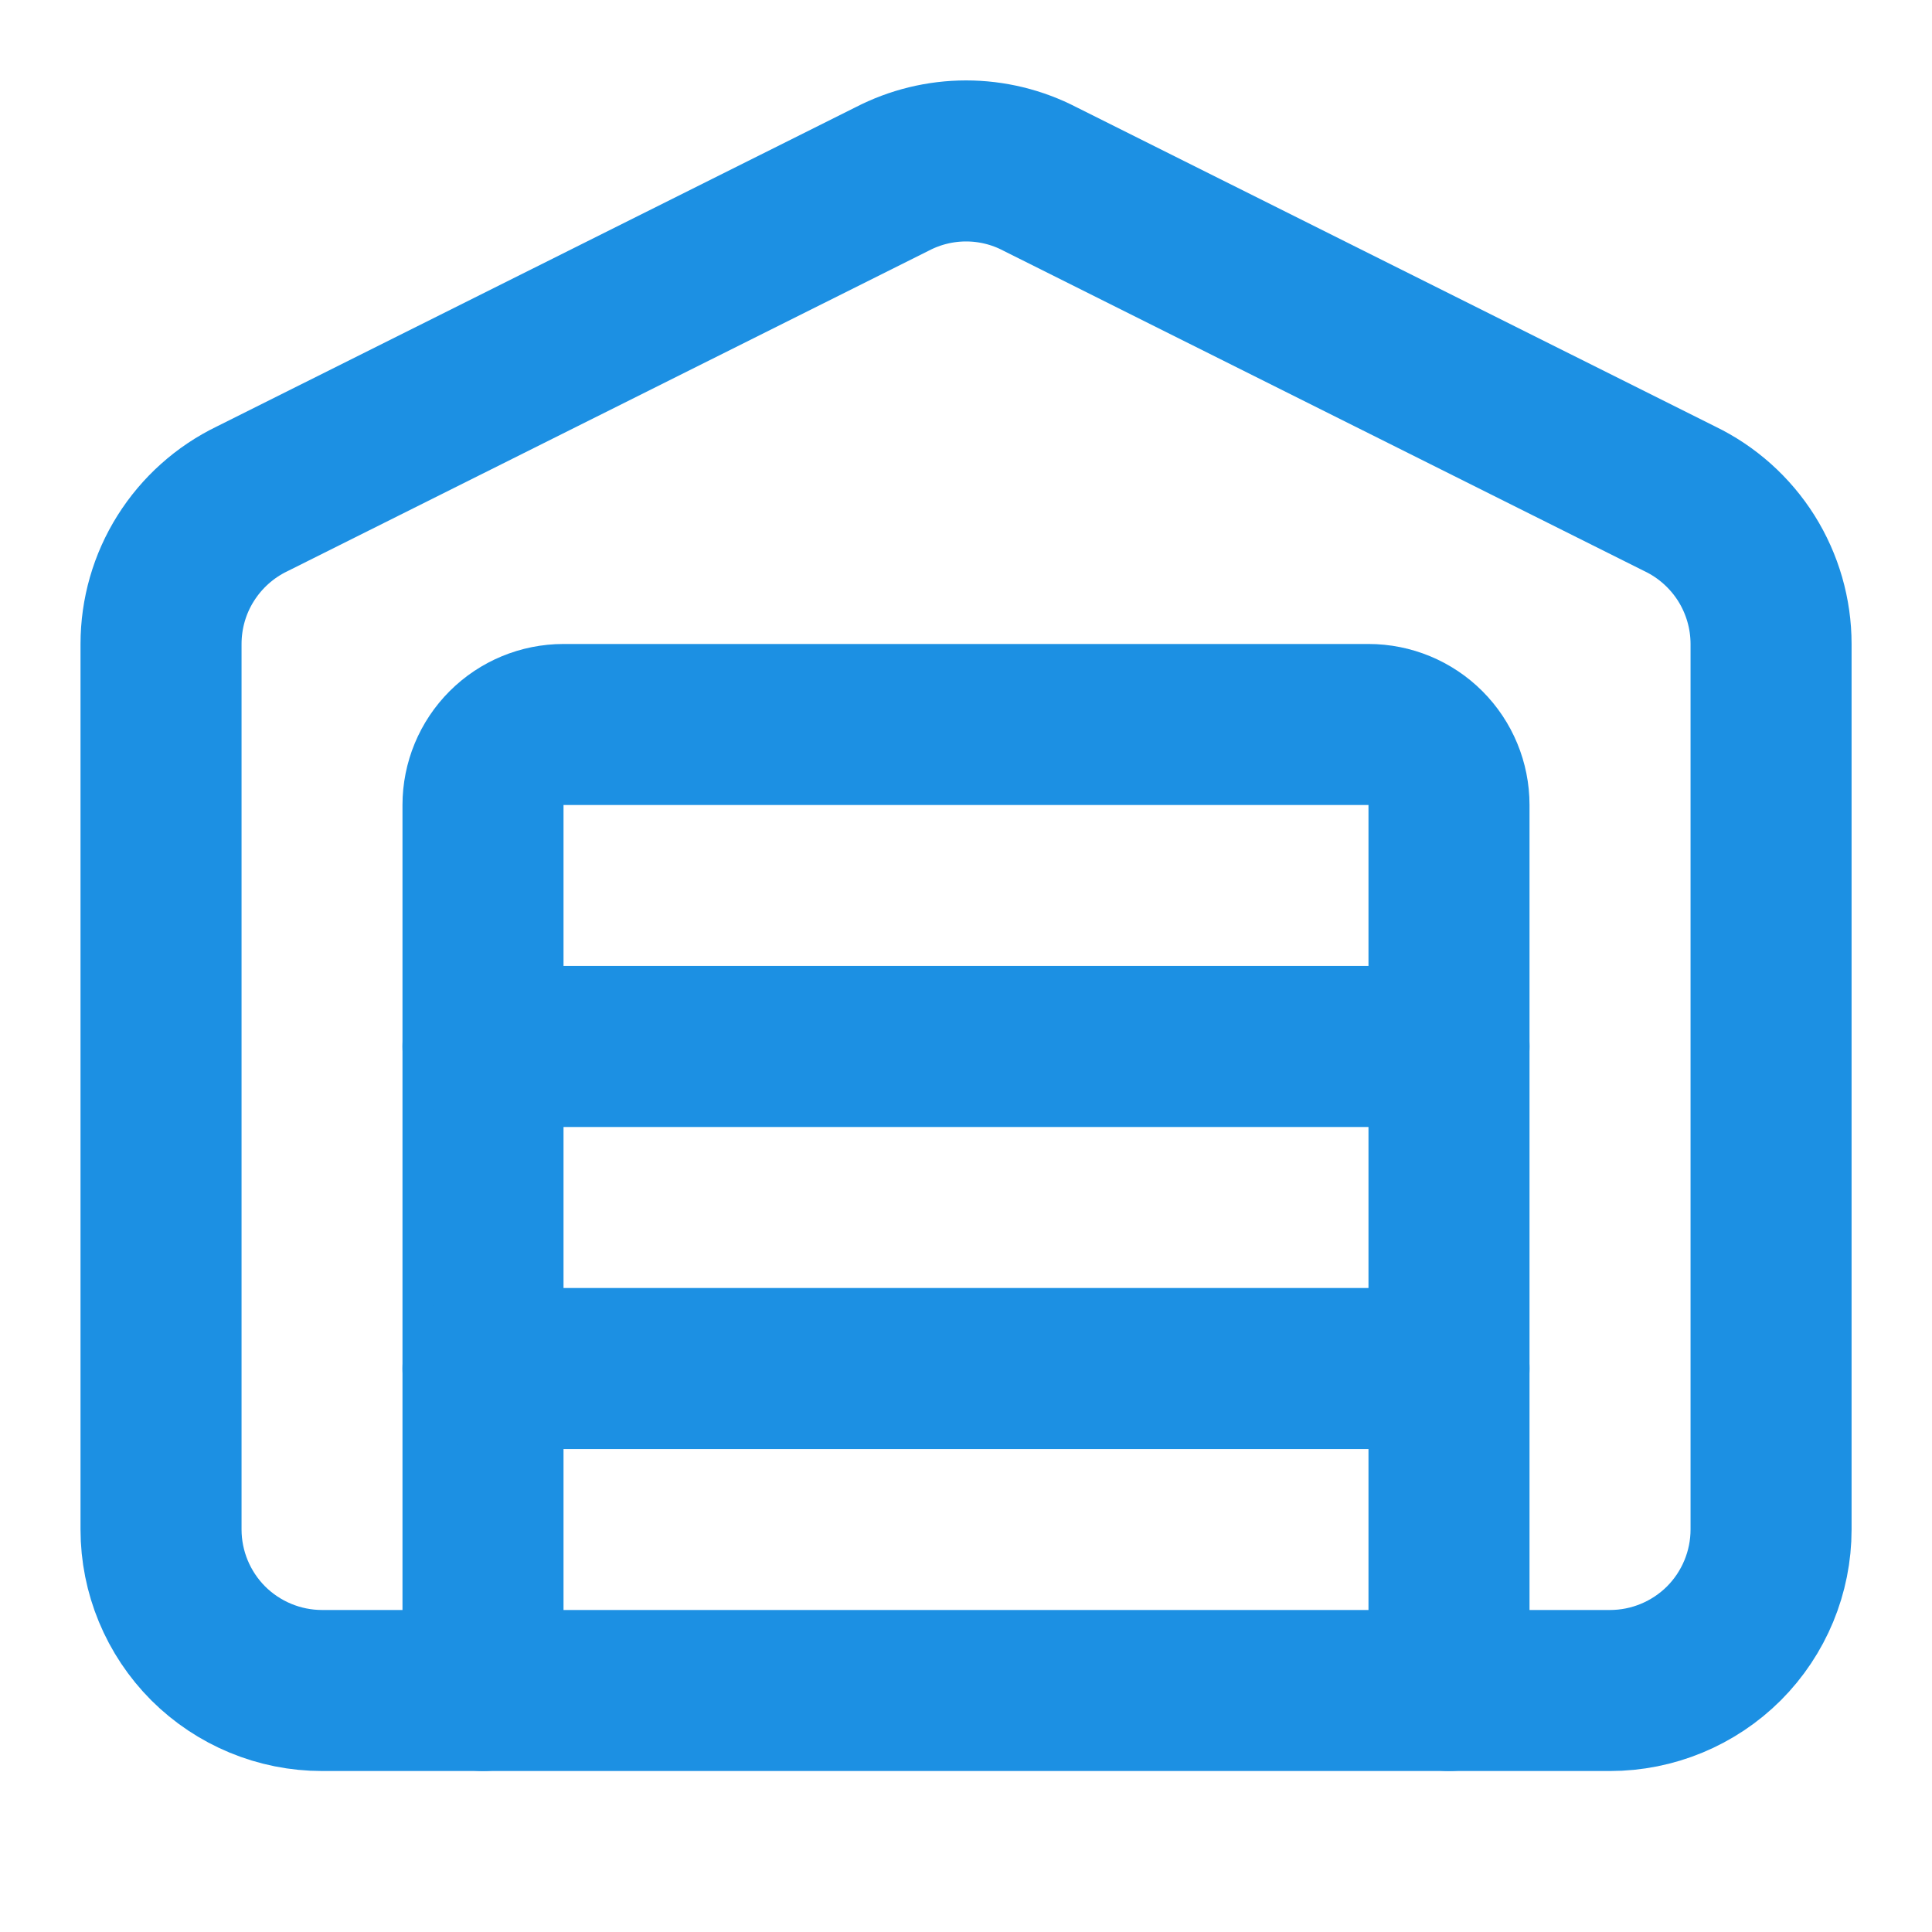
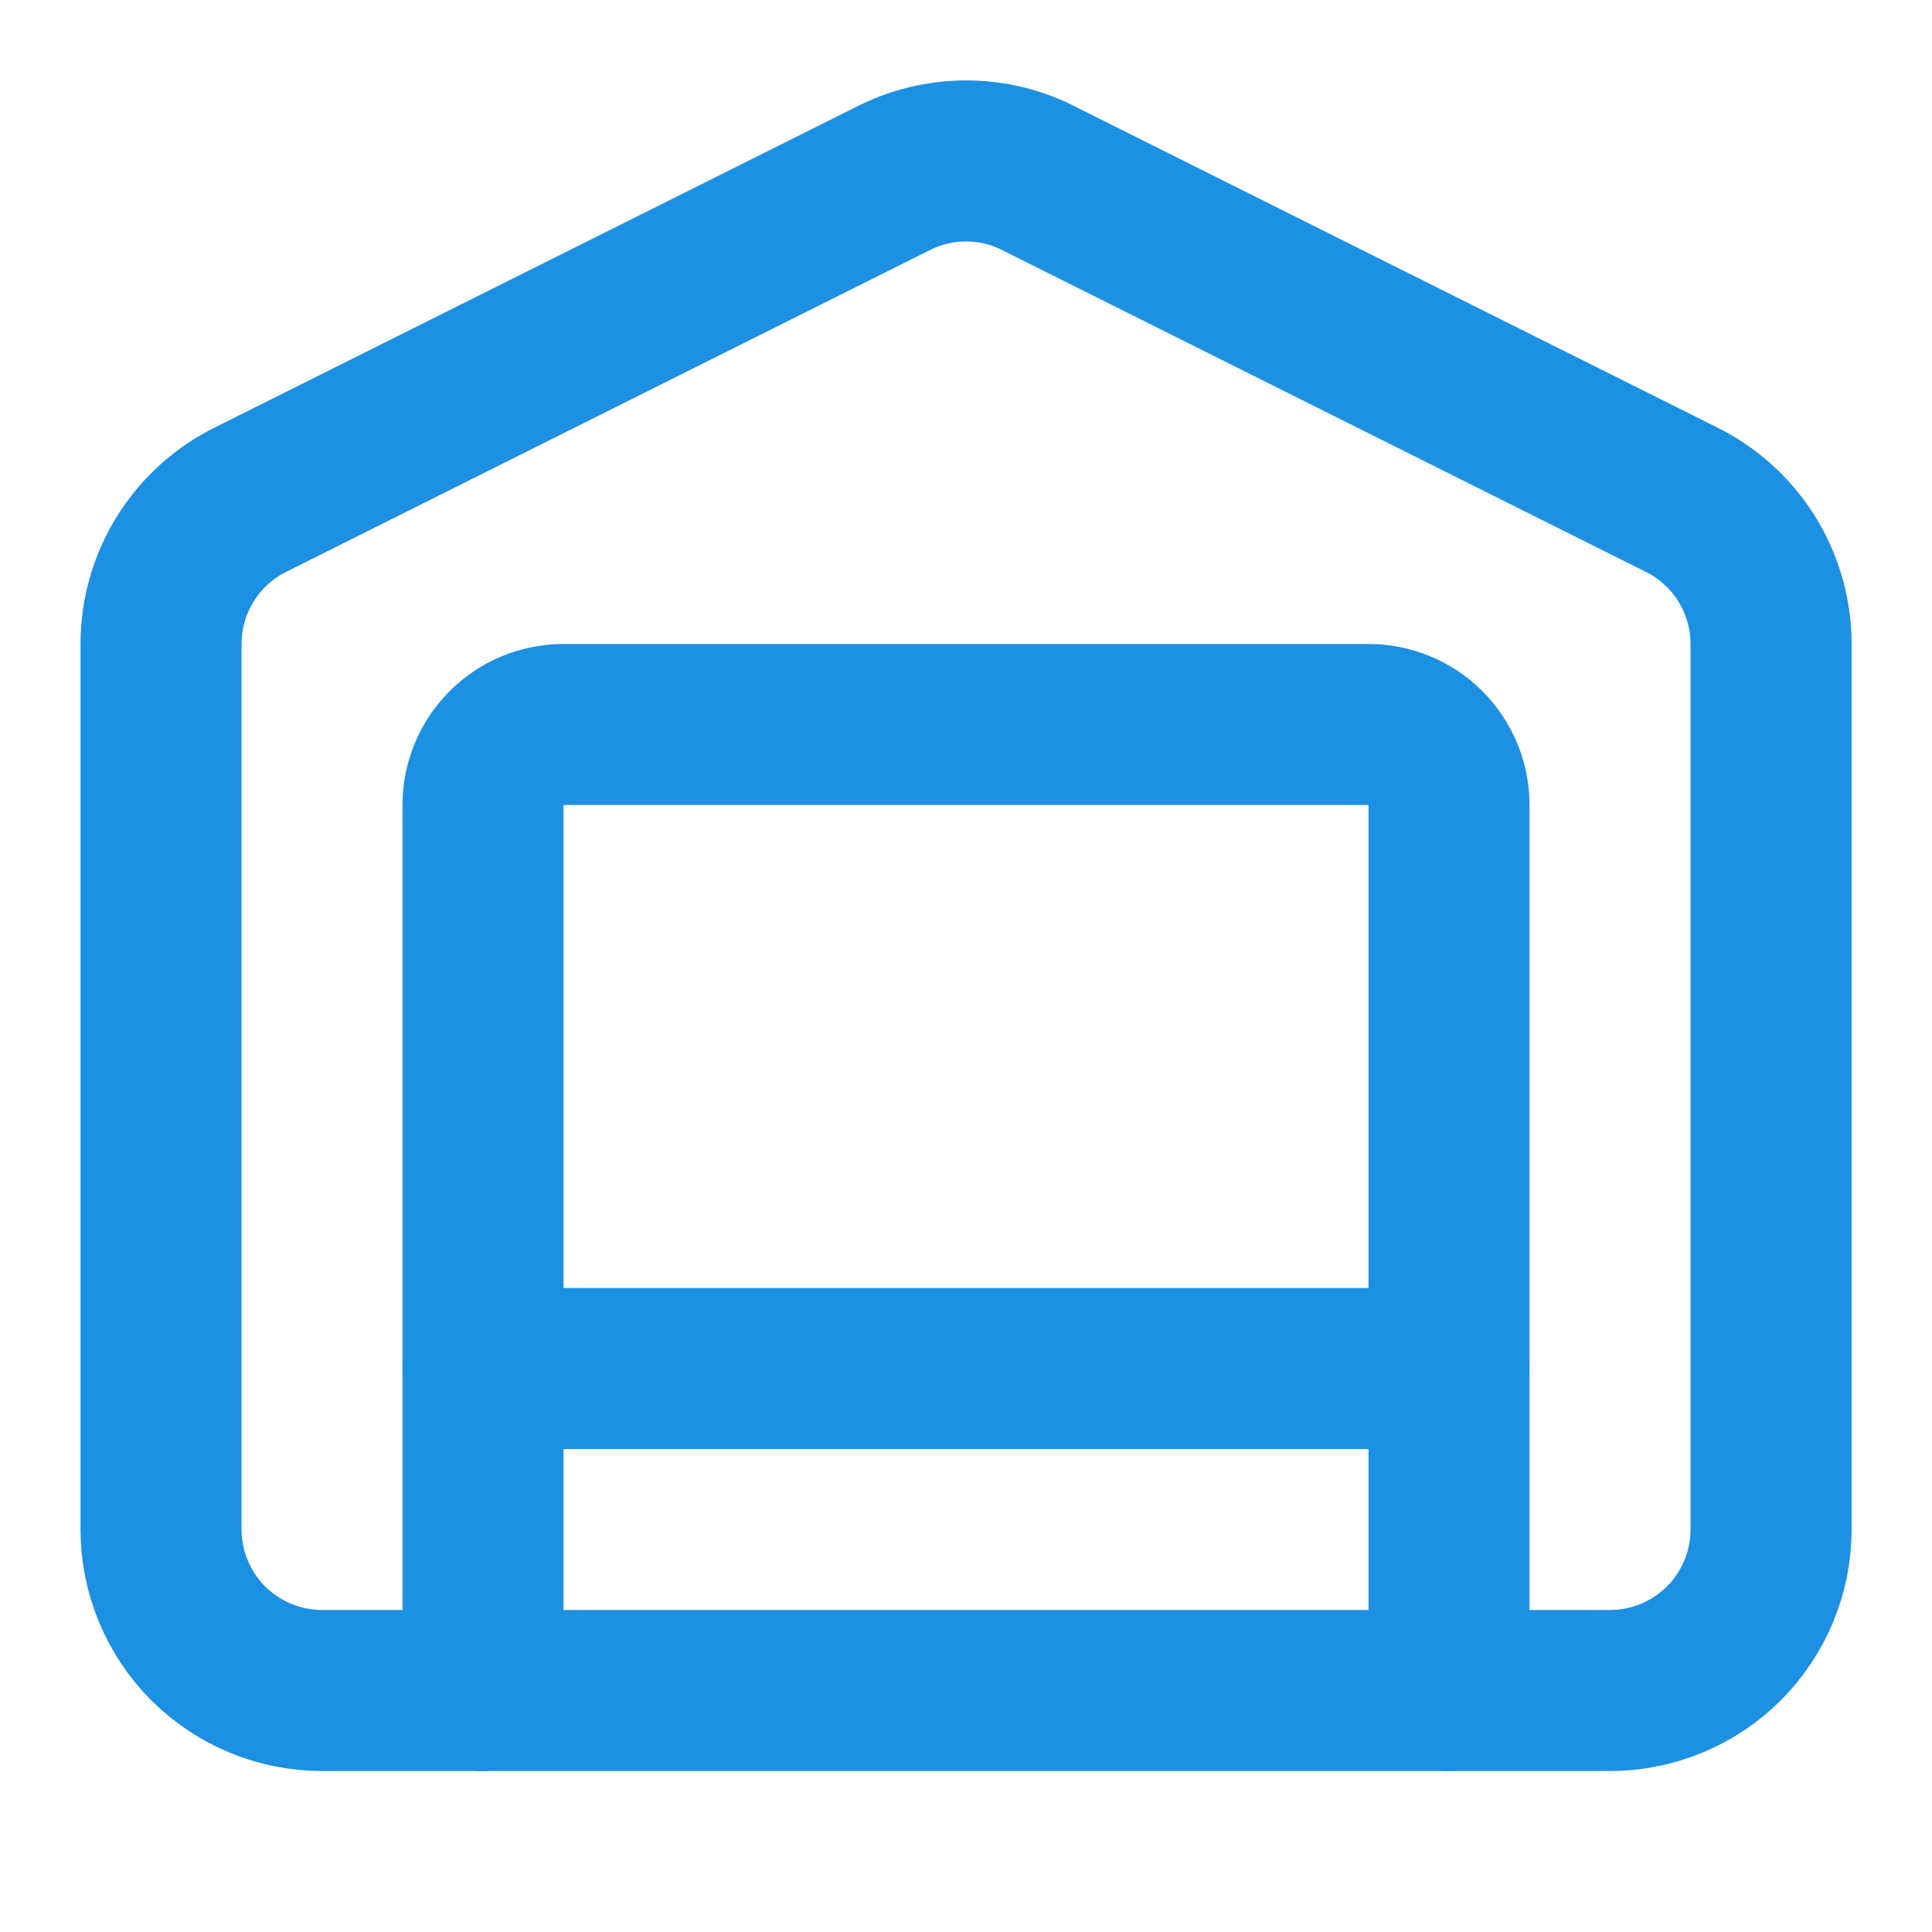
<svg xmlns="http://www.w3.org/2000/svg" width="20" height="20" viewBox="0 0 20 20" fill="none">
  <path d="M15 17.5V8.333C15 8.112 14.912 7.9 14.756 7.744C14.6 7.588 14.388 7.5 14.167 7.5H5.833C5.612 7.5 5.4 7.588 5.244 7.744C5.088 7.9 5 8.112 5 8.333V17.5" stroke="#1C90E3" stroke-width="1.667" stroke-linecap="round" stroke-linejoin="round" />
  <path d="M18.334 15.833C18.334 16.275 18.158 16.699 17.846 17.012C17.533 17.324 17.109 17.5 16.667 17.5H3.334C2.892 17.5 2.468 17.324 2.155 17.012C1.843 16.699 1.667 16.275 1.667 15.833V6.667C1.667 6.353 1.755 6.045 1.922 5.78C2.089 5.514 2.328 5.3 2.61 5.164L9.235 1.853C9.472 1.73 9.734 1.666 10.001 1.666C10.267 1.666 10.53 1.73 10.766 1.853L17.39 5.164C17.672 5.3 17.911 5.514 18.078 5.779C18.245 6.045 18.334 6.353 18.334 6.667V15.833Z" stroke="#1C90E3" stroke-width="1.667" stroke-linecap="round" stroke-linejoin="round" />
-   <path d="M5 10.833H15" stroke="#1C90E3" stroke-width="1.667" stroke-linecap="round" stroke-linejoin="round" />
  <path d="M5 14.167H15" stroke="#1C90E3" stroke-width="1.667" stroke-linecap="round" stroke-linejoin="round" />
</svg>